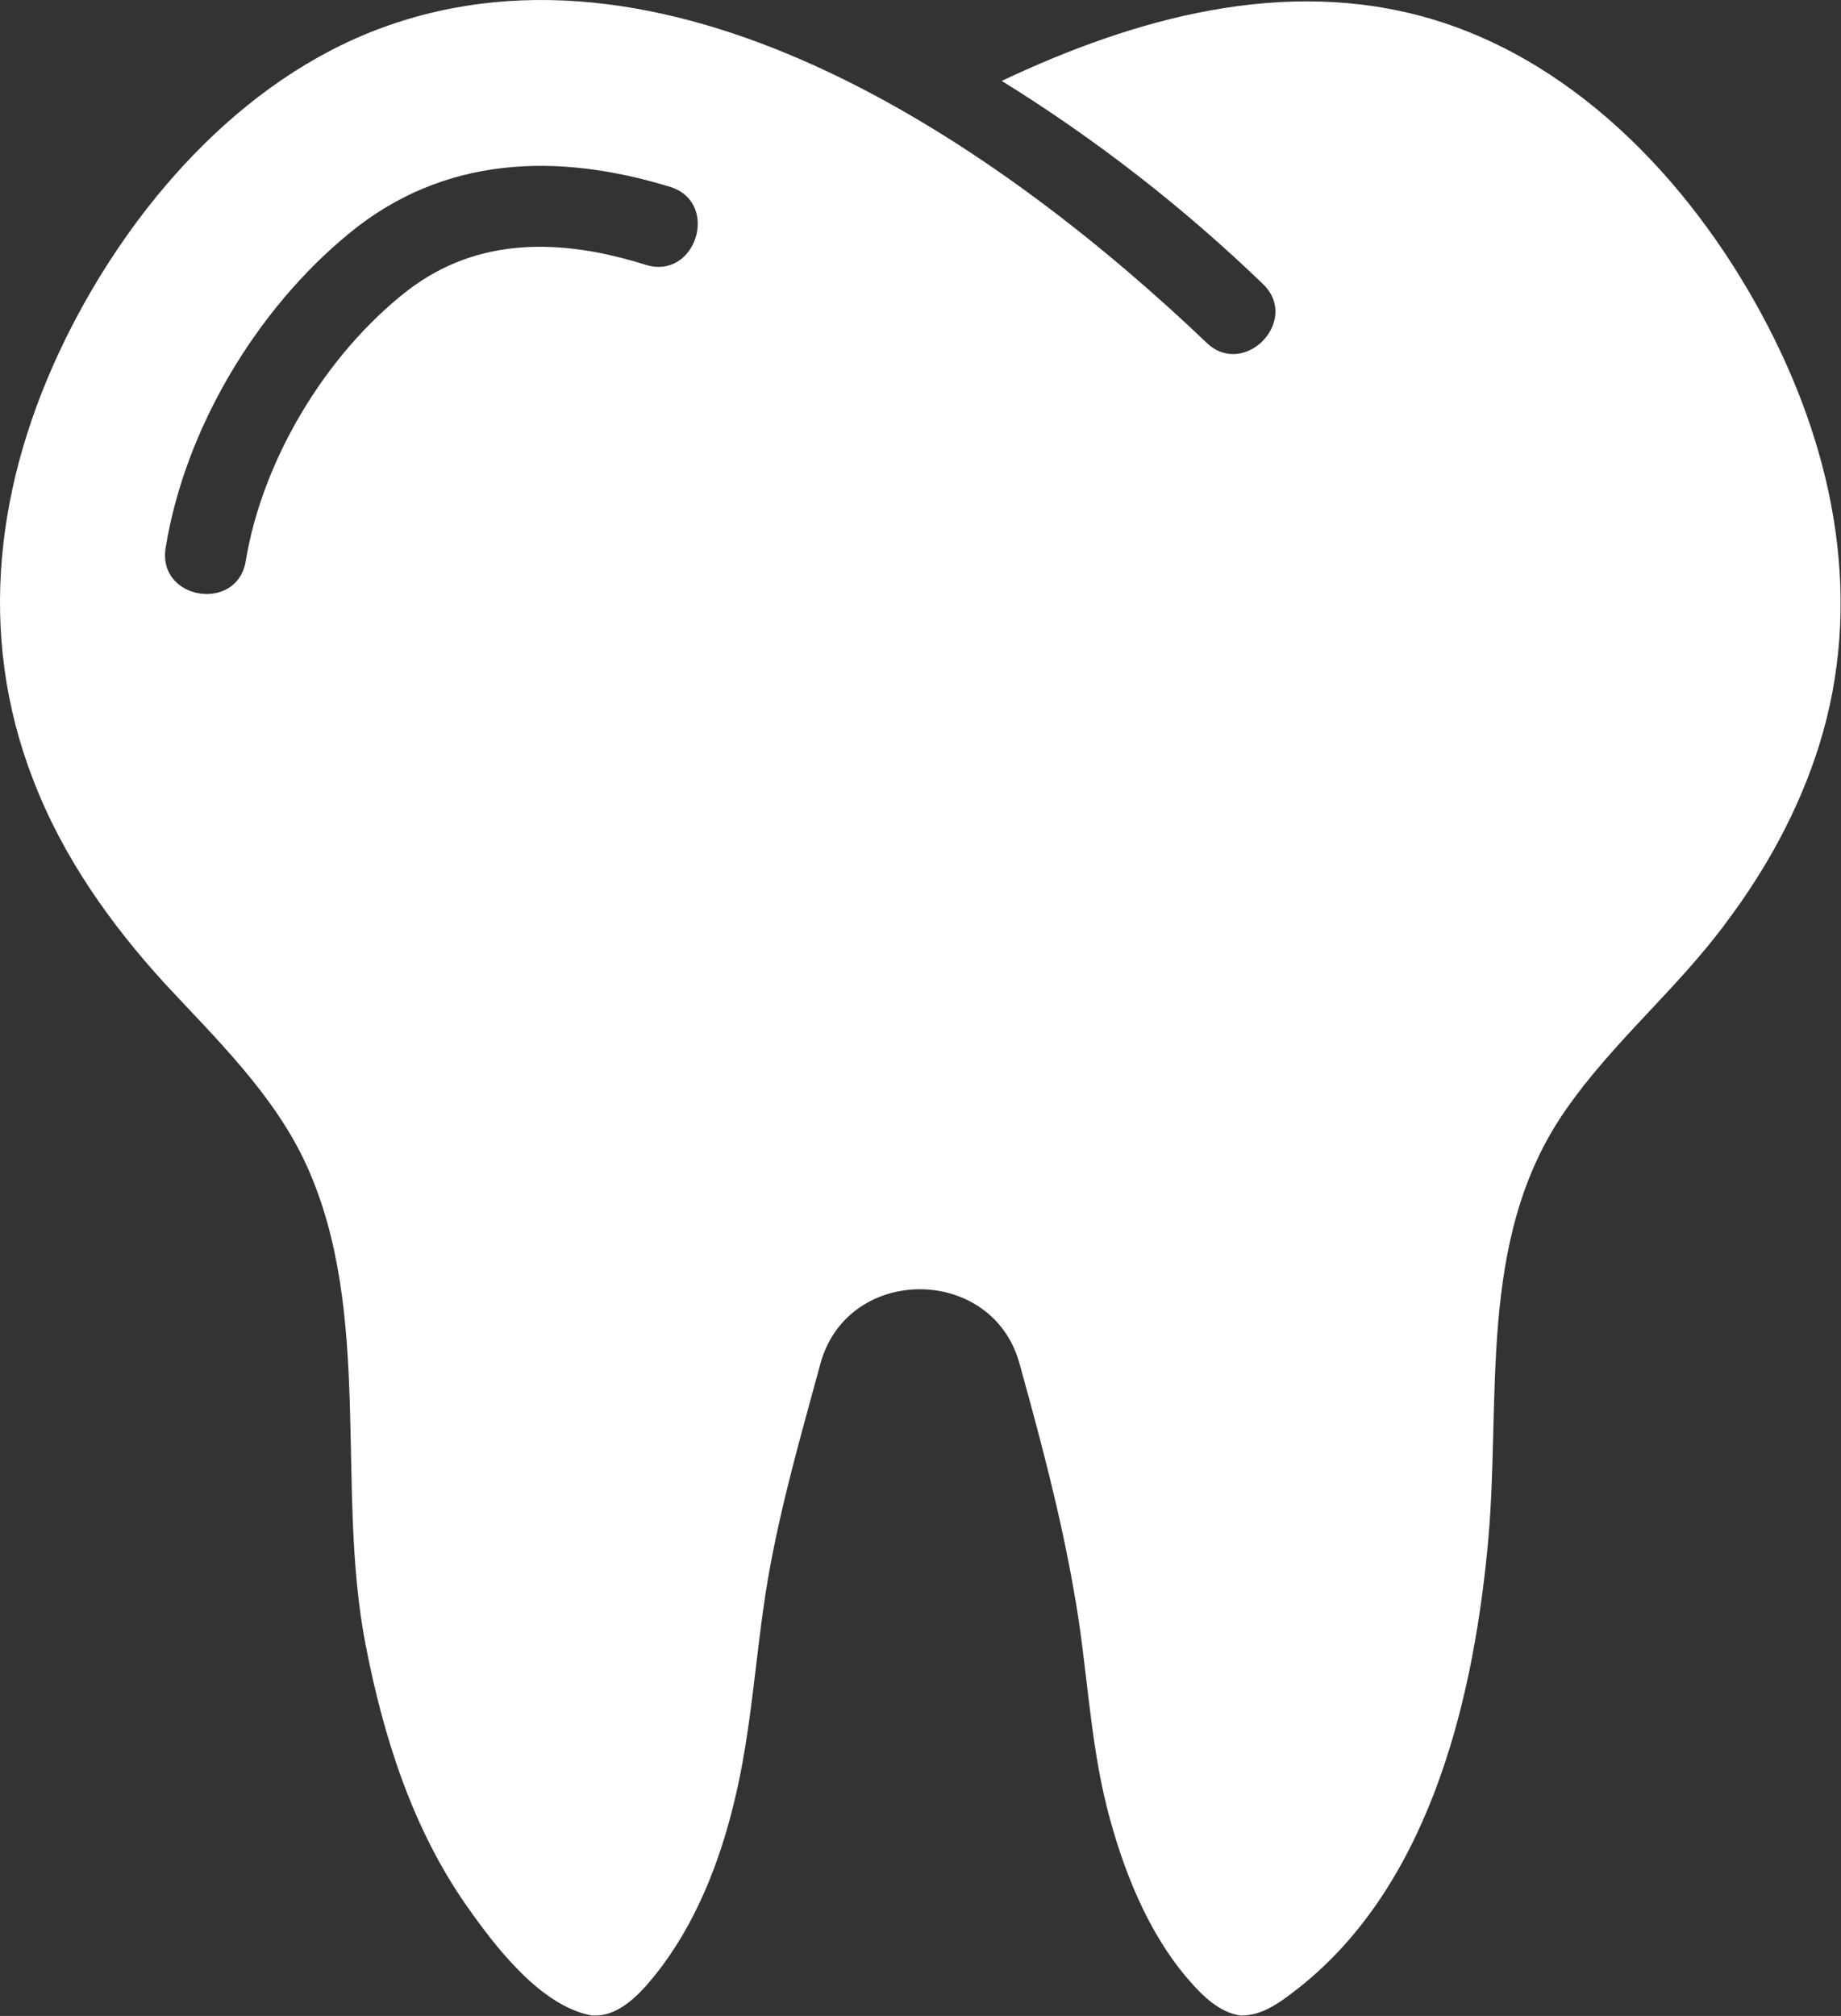
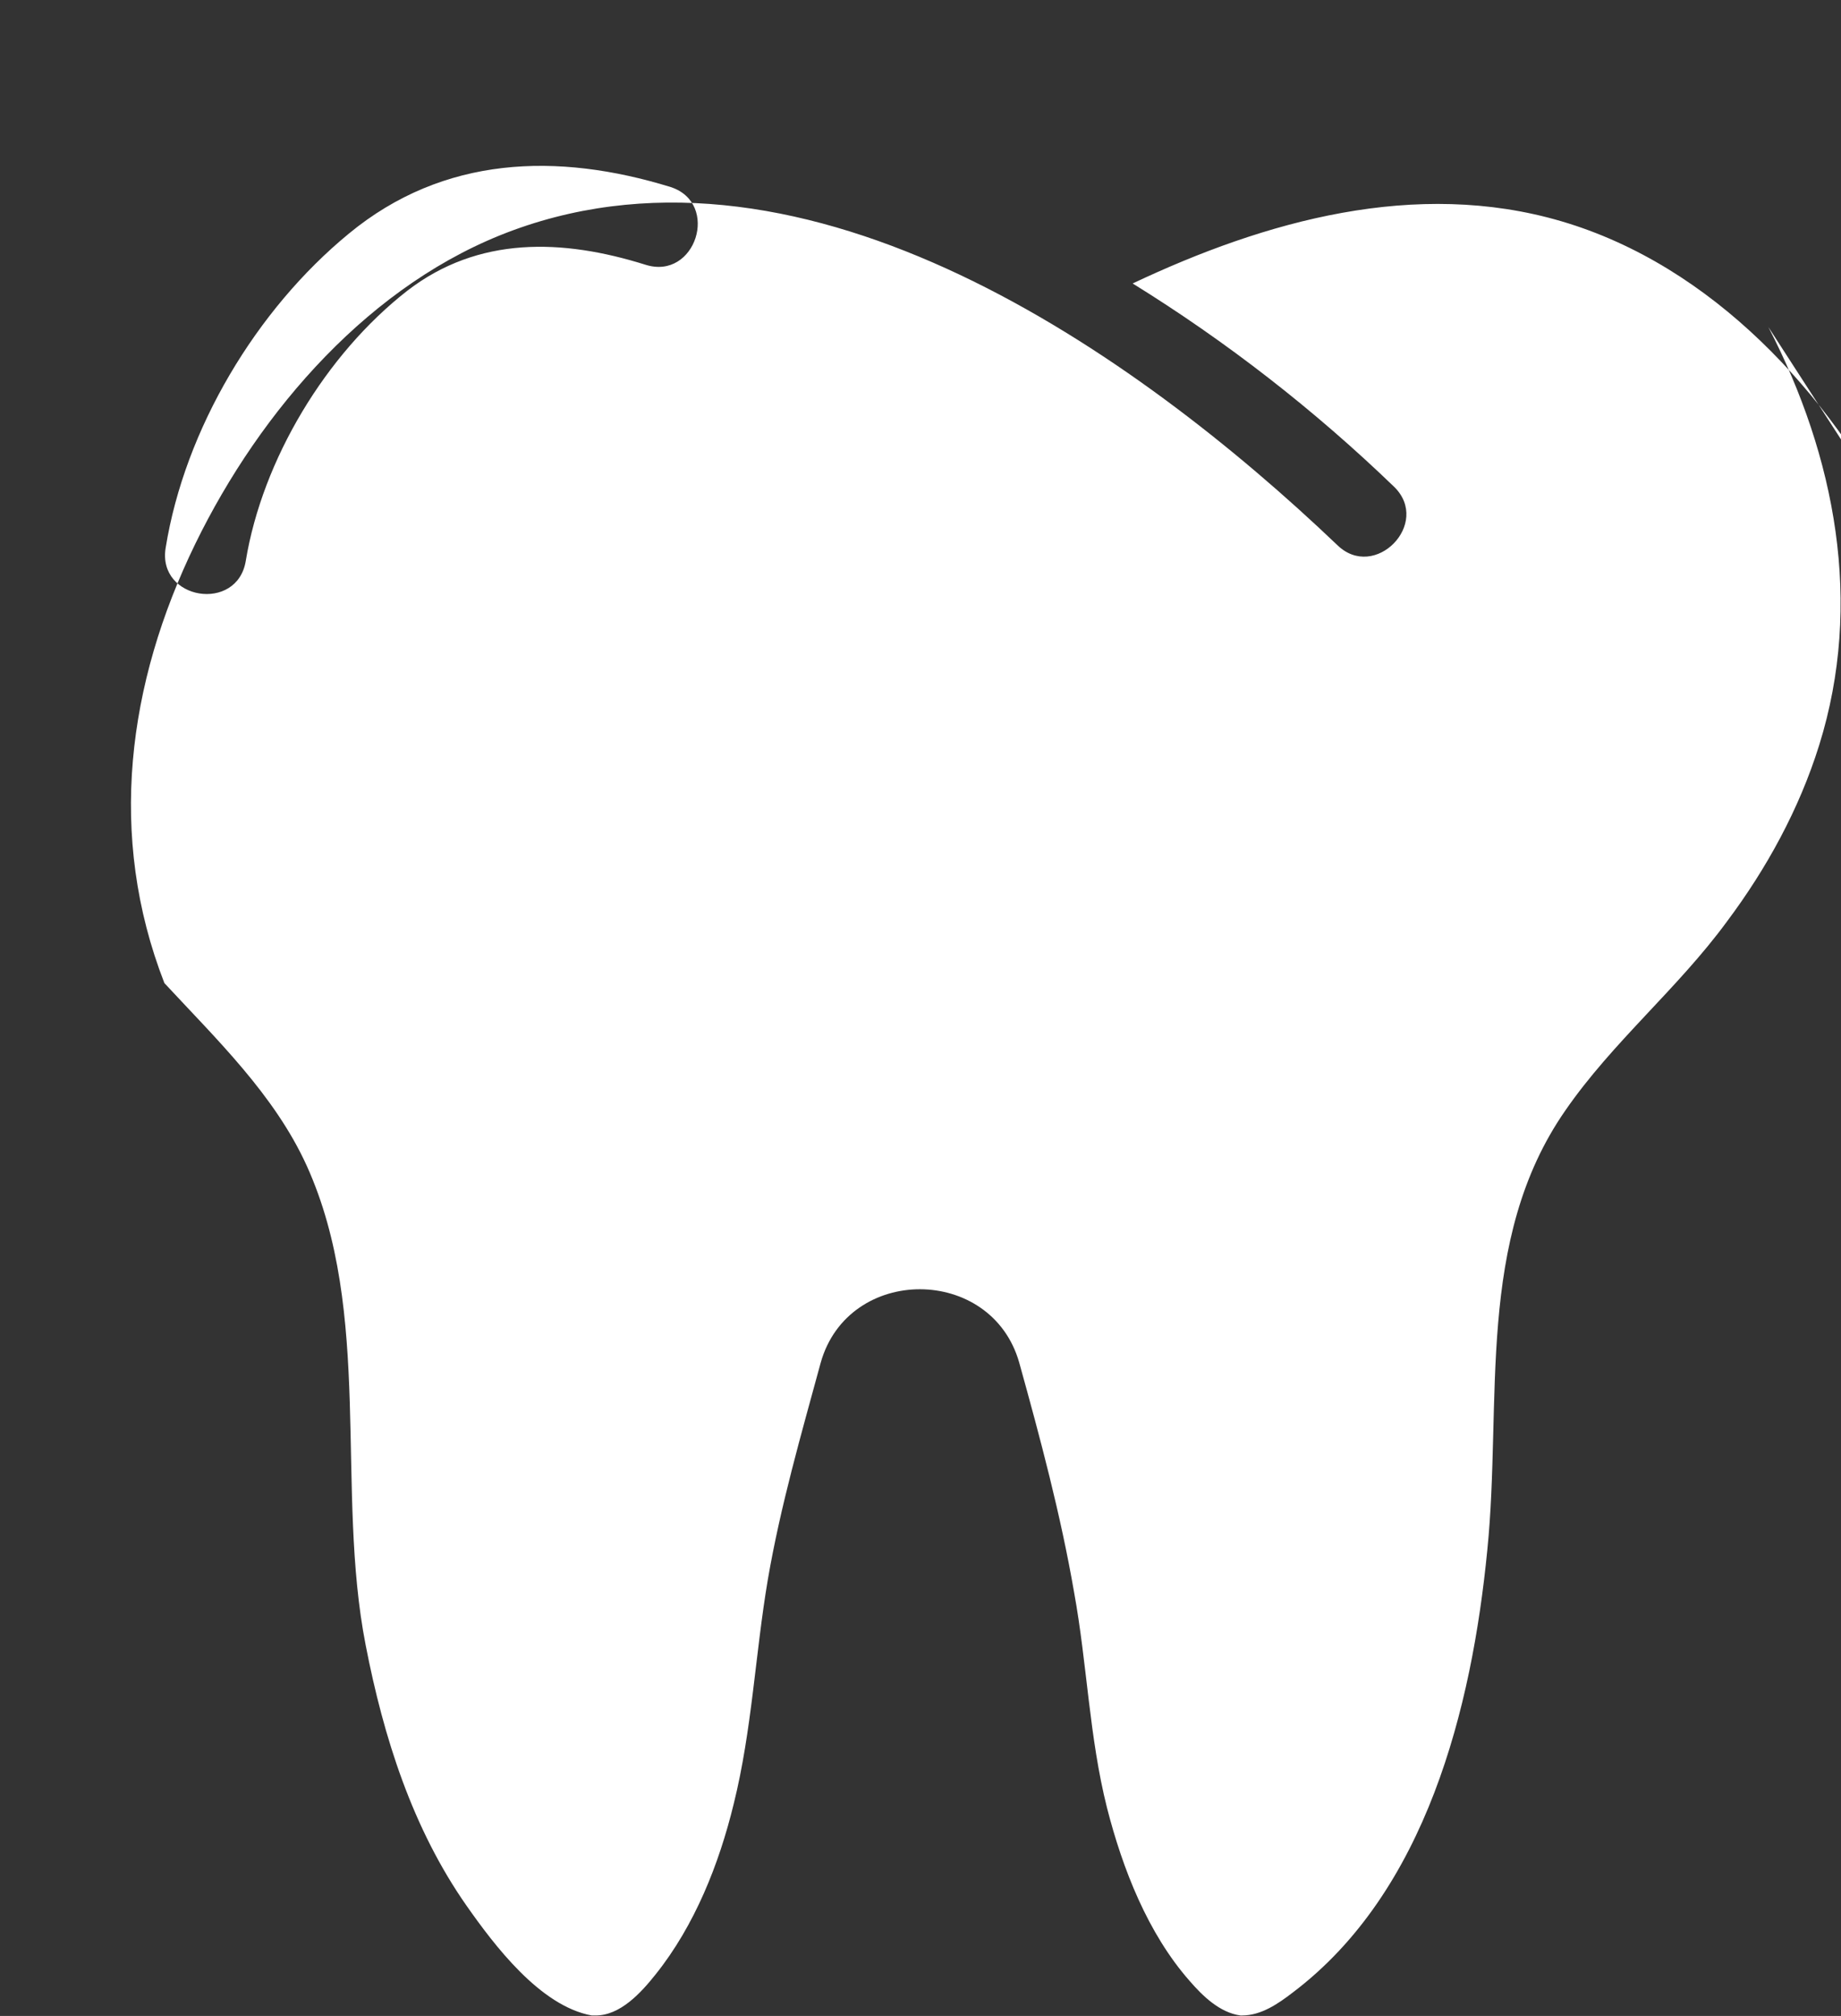
<svg xmlns="http://www.w3.org/2000/svg" width="100%" height="100%" viewBox="0 0 1509 1652" version="1.1" xml:space="preserve" style="fill-rule:evenodd;clip-rule:evenodd;stroke-linejoin:round;stroke-miterlimit:2;">
  <rect x="0" y="0" width="1509" height="1652" fill="#333333" stroke="none" />
  <g>
-     <path d="M1449.45,267.963c54.967,106.334 78,226.334 41.667,342.667c-16.334,52.333 -43,101 -75.7,144.667c-40.334,55 -93.667,98.666 -132.334,154.666c-74,106.334 -51.666,238.667 -64,360.334c-12.666,129.333 -50,280 -159.666,362.666c-11.7,9 -25.7,18.667 -41.334,18.667l-1.333,0c-17,-2.333 -31,-16 -41.667,-28.333c-34.333,-39 -54.966,-92 -67.666,-141.667c-14.634,-58 -16.3,-118 -27,-176.667c-11,-63.666 -27.667,-126 -45,-188.333c-22.7,-80 -140,-80.333 -162.7,0c-15.967,58.667 -32.967,117.333 -43.334,177.667c-10.333,61 -13,123.666 -28,184c-12,49.333 -32,99.666 -64,139.666c-11.666,14.667 -29,34 -49.666,33.667l-2.667,0c-42.333,-7.667 -79.967,-57.667 -102.667,-90c-44.333,-63.333 -68,-138 -82.633,-213.333c-25,-127.667 6.3,-272.334 -48.333,-393c-26.334,-58 -74,-103.667 -116.667,-149.667c-44.667,-49 -83.333,-103.667 -107.333,-166c-47,-120.667 -30.334,-245.667 25.333,-360c53.333,-109.333 144,-214.333 260.667,-257c241.3,-88.333 509.3,99.667 675.333,258c30.667,30 77.333,-17.667 46.667,-47.667c-65.334,-63 -137.334,-119 -214.367,-166.666c108.667,-51.334 232,-86 351.333,-51c123.734,36.333 219.4,141 277.067,252.666Zm-920.333,-51c41,13 61.333,-50.333 20.666,-63.666c-93,-28.667 -186.333,-25.667 -263.666,38c-76,62.333 -134.667,160.333 -150.334,257.666c-7,42.667 58.667,53.334 65.667,10.667c13.667,-83 65.667,-169.333 132.333,-221.333c58.334,-45 127.334,-42.667 195.334,-21.334Z" style="fill:#fff;fill-rule:nonzero;" />
+     <path d="M1449.45,267.963c54.967,106.334 78,226.334 41.667,342.667c-16.334,52.333 -43,101 -75.7,144.667c-40.334,55 -93.667,98.666 -132.334,154.666c-74,106.334 -51.666,238.667 -64,360.334c-12.666,129.333 -50,280 -159.666,362.666c-11.7,9 -25.7,18.667 -41.334,18.667l-1.333,0c-17,-2.333 -31,-16 -41.667,-28.333c-34.333,-39 -54.966,-92 -67.666,-141.667c-14.634,-58 -16.3,-118 -27,-176.667c-11,-63.666 -27.667,-126 -45,-188.333c-22.7,-80 -140,-80.333 -162.7,0c-15.967,58.667 -32.967,117.333 -43.334,177.667c-10.333,61 -13,123.666 -28,184c-12,49.333 -32,99.666 -64,139.666c-11.666,14.667 -29,34 -49.666,33.667l-2.667,0c-42.333,-7.667 -79.967,-57.667 -102.667,-90c-44.333,-63.333 -68,-138 -82.633,-213.333c-25,-127.667 6.3,-272.334 -48.333,-393c-26.334,-58 -74,-103.667 -116.667,-149.667c-47,-120.667 -30.334,-245.667 25.333,-360c53.333,-109.333 144,-214.333 260.667,-257c241.3,-88.333 509.3,99.667 675.333,258c30.667,30 77.333,-17.667 46.667,-47.667c-65.334,-63 -137.334,-119 -214.367,-166.666c108.667,-51.334 232,-86 351.333,-51c123.734,36.333 219.4,141 277.067,252.666Zm-920.333,-51c41,13 61.333,-50.333 20.666,-63.666c-93,-28.667 -186.333,-25.667 -263.666,38c-76,62.333 -134.667,160.333 -150.334,257.666c-7,42.667 58.667,53.334 65.667,10.667c13.667,-83 65.667,-169.333 132.333,-221.333c58.334,-45 127.334,-42.667 195.334,-21.334Z" style="fill:#fff;fill-rule:nonzero;" />
  </g>
</svg>